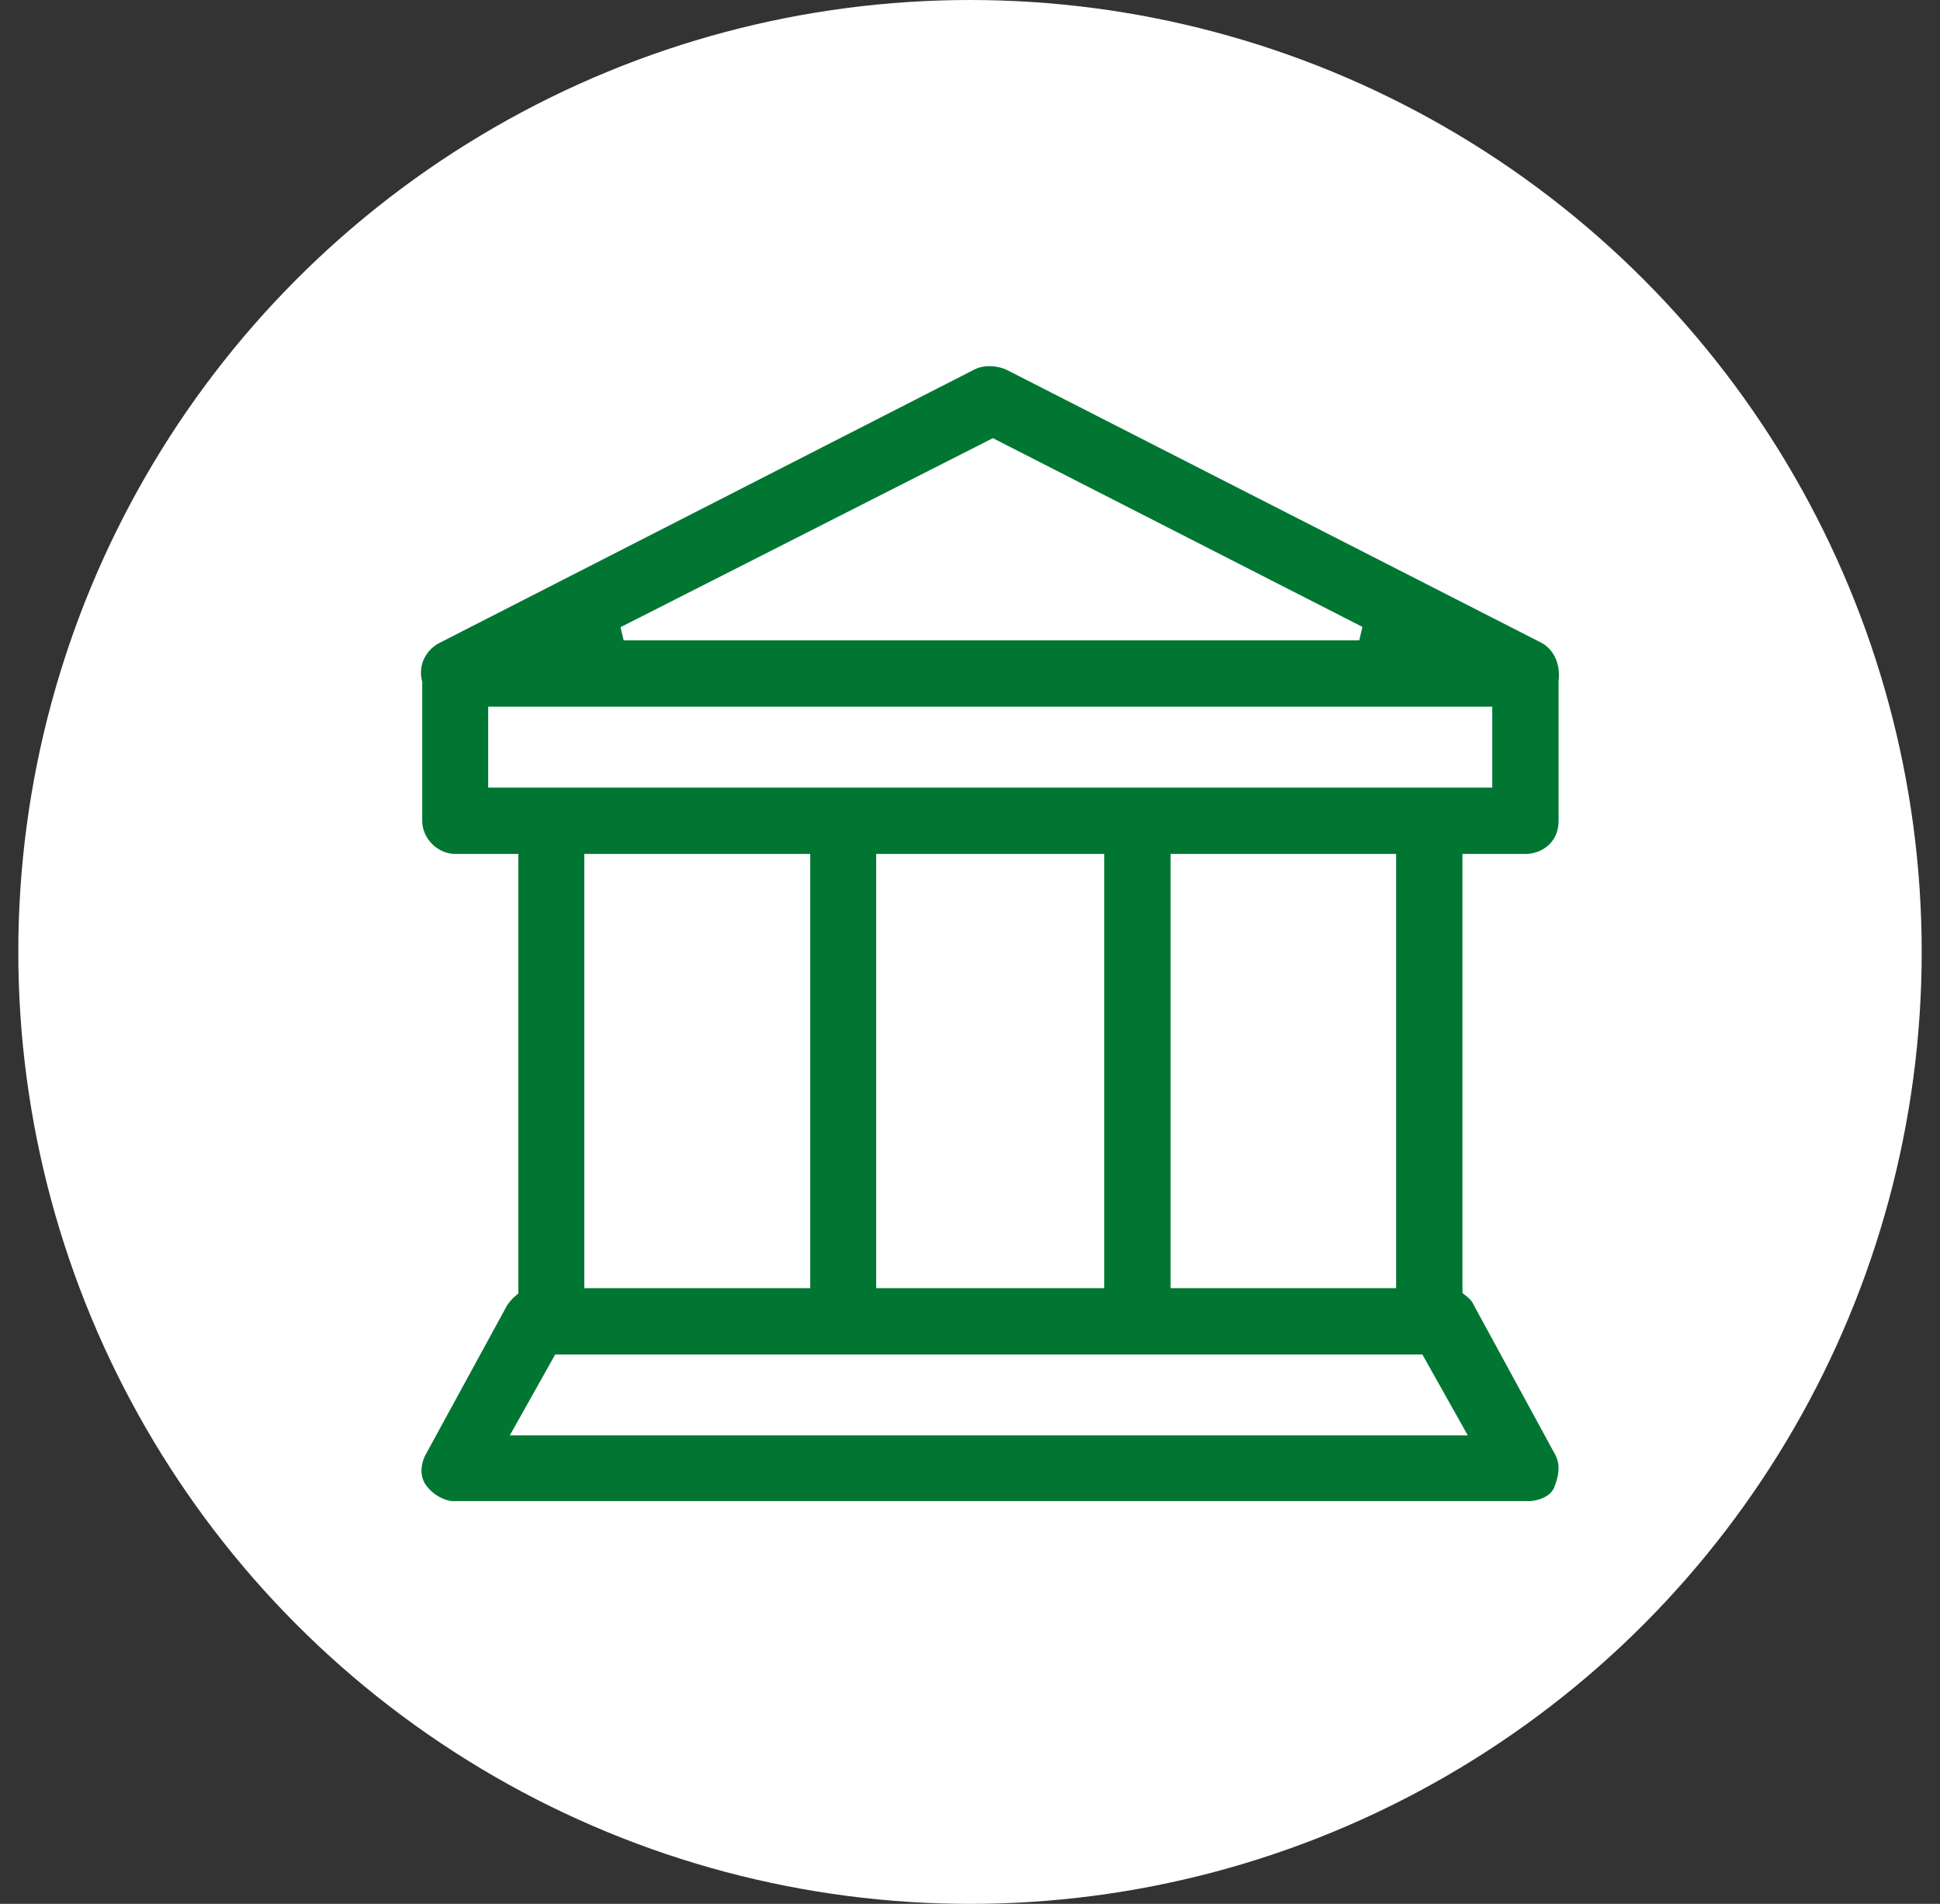
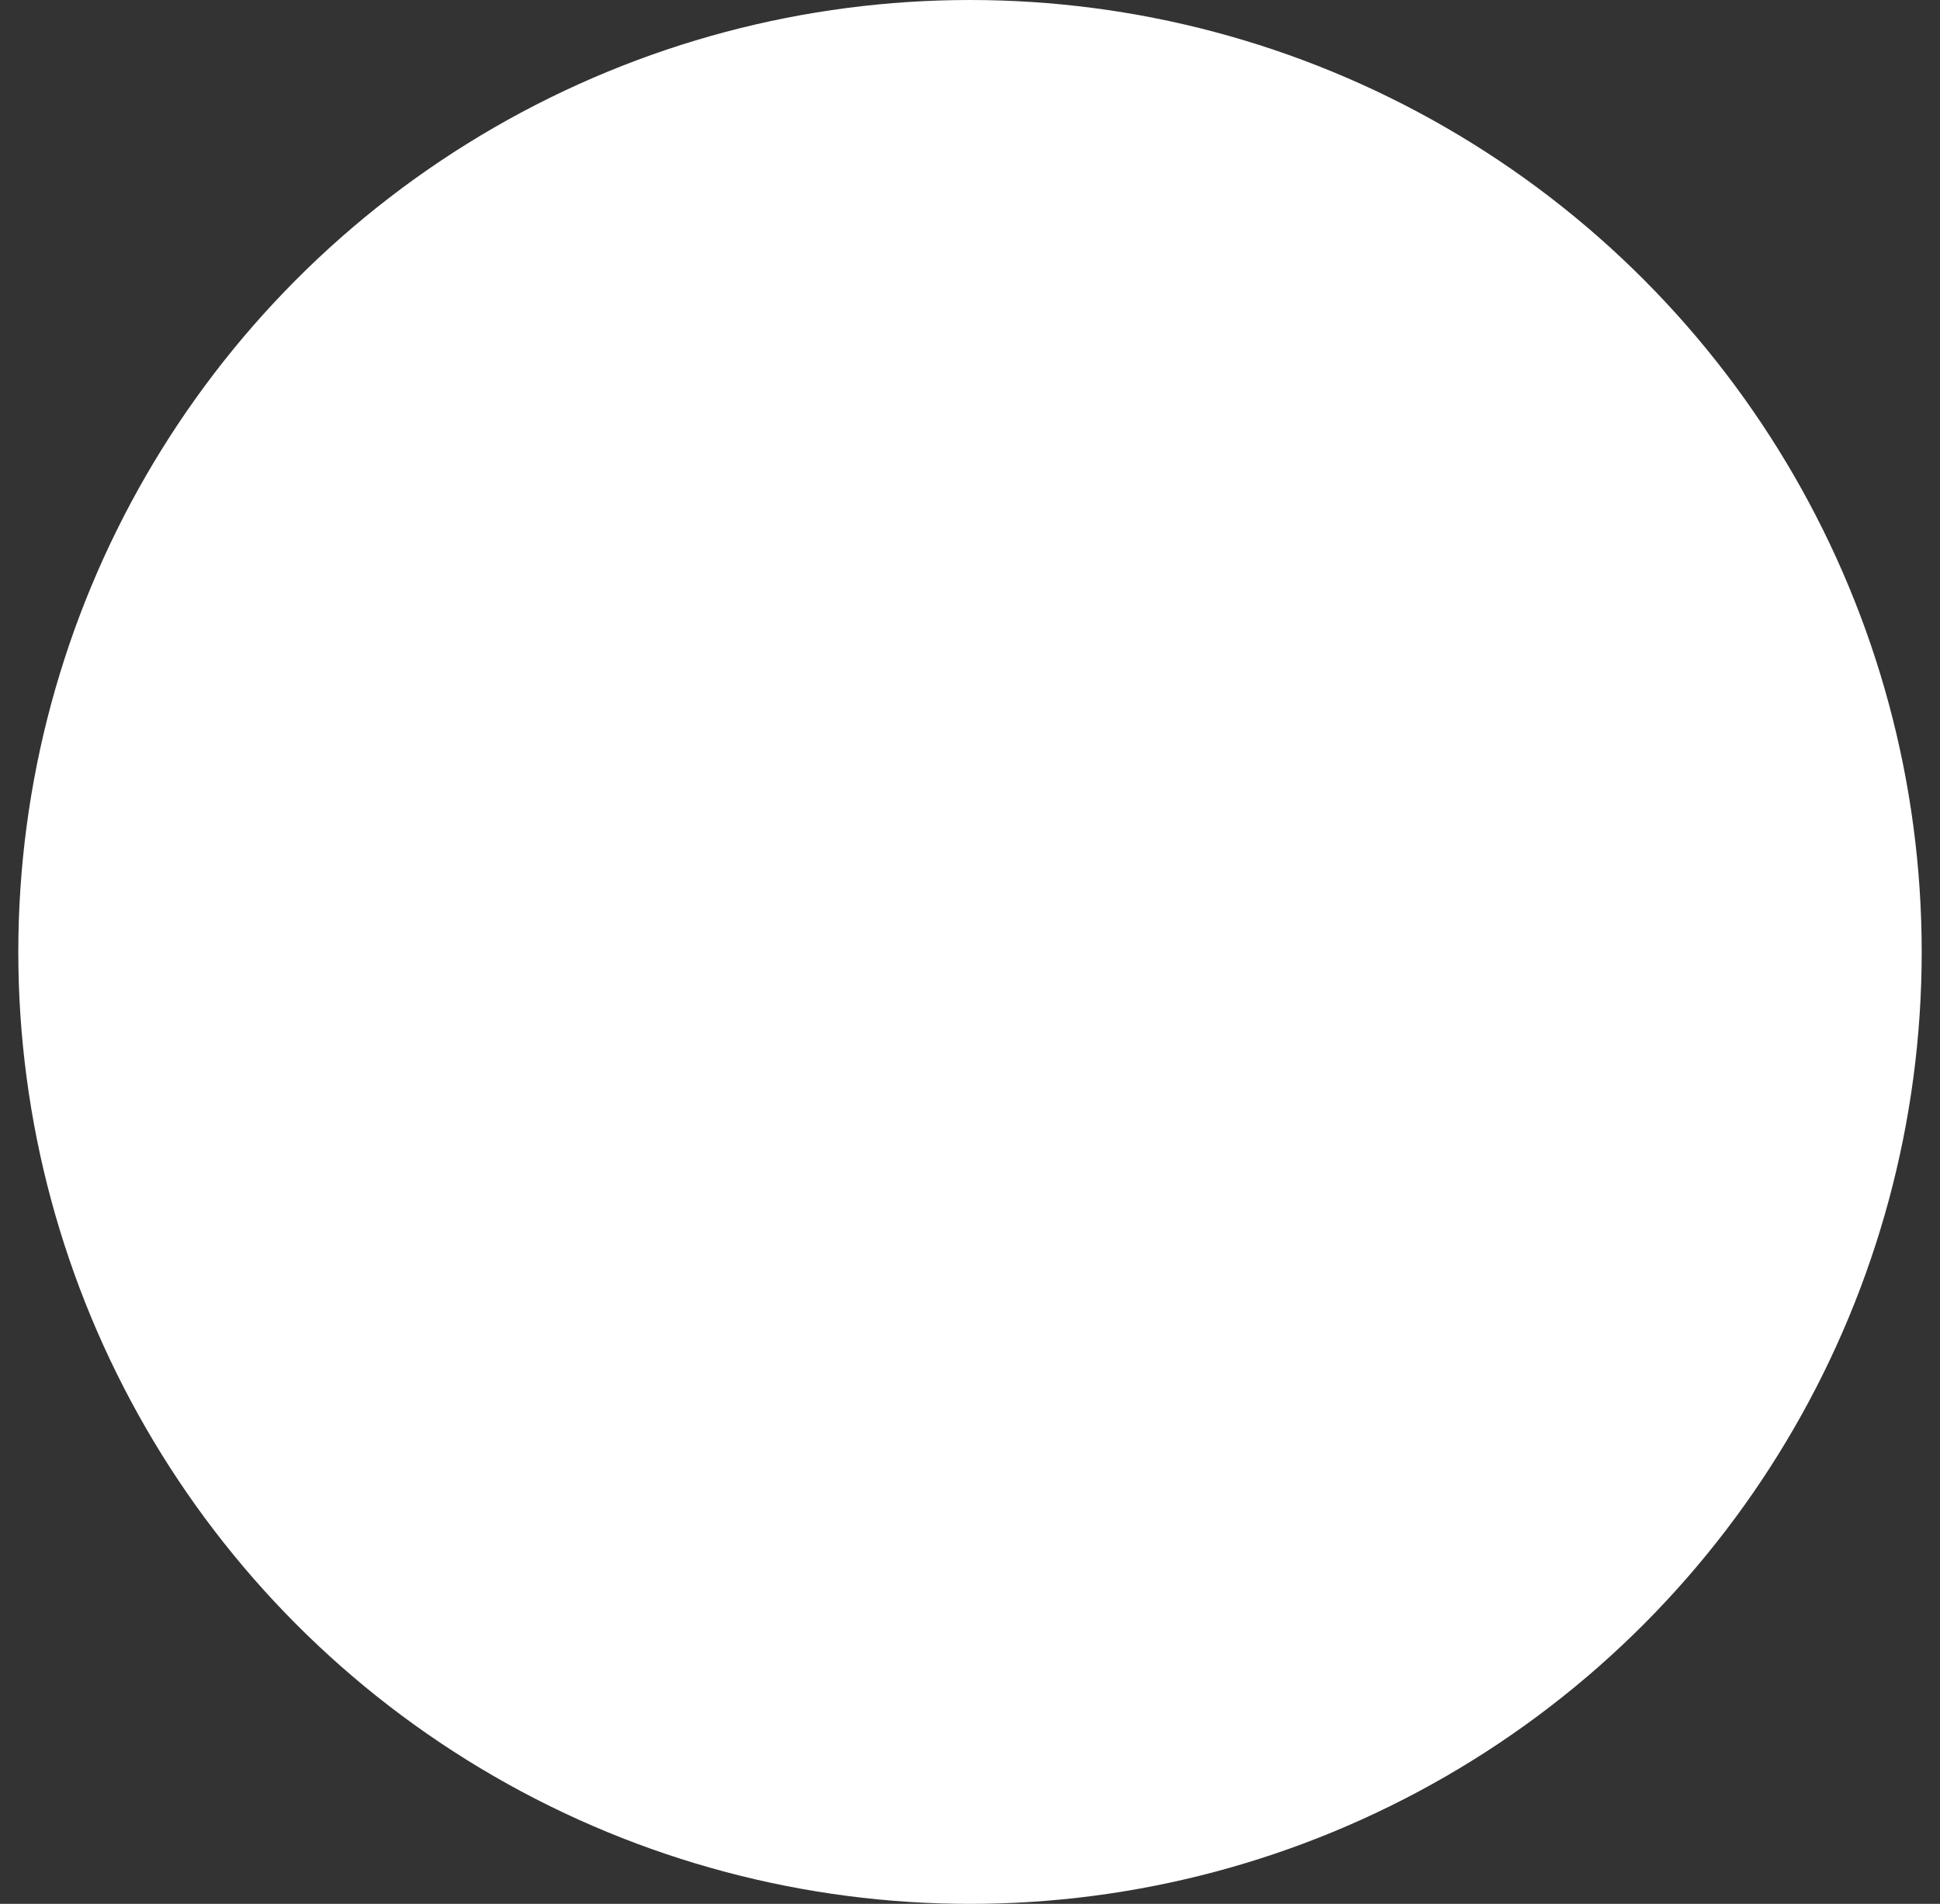
<svg xmlns="http://www.w3.org/2000/svg" width="53" height="52" viewBox="0 0 53 52" fill="none">
  <rect x="0" y="0" width="53" height="52" fill="#333333" stroke="none" />
  <circle cx="26.5" cy="26" r="26" fill="white" />
  <g clip-path="url(#clip0_500_7748)">
-     <path d="M12.436 41.006C12.155 41.006 11.835 40.832 11.642 40.57C11.467 40.337 11.477 39.989 11.651 39.688L13.851 35.658C13.909 35.57 13.986 35.474 14.093 35.386L14.161 35.328V23.323H12.436C11.952 23.323 11.535 22.897 11.535 22.422V18.624C11.399 18.129 11.68 17.723 12.01 17.558L26.631 10.087C26.747 10.029 26.883 10 27.028 10C27.174 10 27.338 10.029 27.493 10.097L42.095 17.548C42.444 17.723 42.638 18.139 42.58 18.595V22.422C42.58 23.013 42.115 23.323 41.679 23.323H39.954V35.318L40.032 35.377C40.148 35.464 40.225 35.551 40.264 35.648L42.464 39.688C42.618 39.95 42.618 40.221 42.464 40.618C42.357 40.89 41.998 41.006 41.688 41.006H12.436ZM13.938 39.204H40.099L38.859 36.995H15.168L13.928 39.204H13.938ZM31.98 35.183H38.142V23.323H31.98V35.183ZM23.937 35.183H30.168V23.323H23.937V35.183ZM15.973 35.183H22.135V23.323H15.963V35.183H15.973ZM13.337 21.511H40.768V19.302H13.337V21.511ZM16.951 17.122L17.038 17.49H37.134L37.221 17.122L27.125 11.967L16.951 17.131V17.122Z" fill="#007632" />
-   </g>
+     </g>
  <defs>
    <clipPath id="clip0_500_7748">
      <rect width="32" height="31" fill="white" transform="translate(11 10)" />
    </clipPath>
  </defs>
</svg>